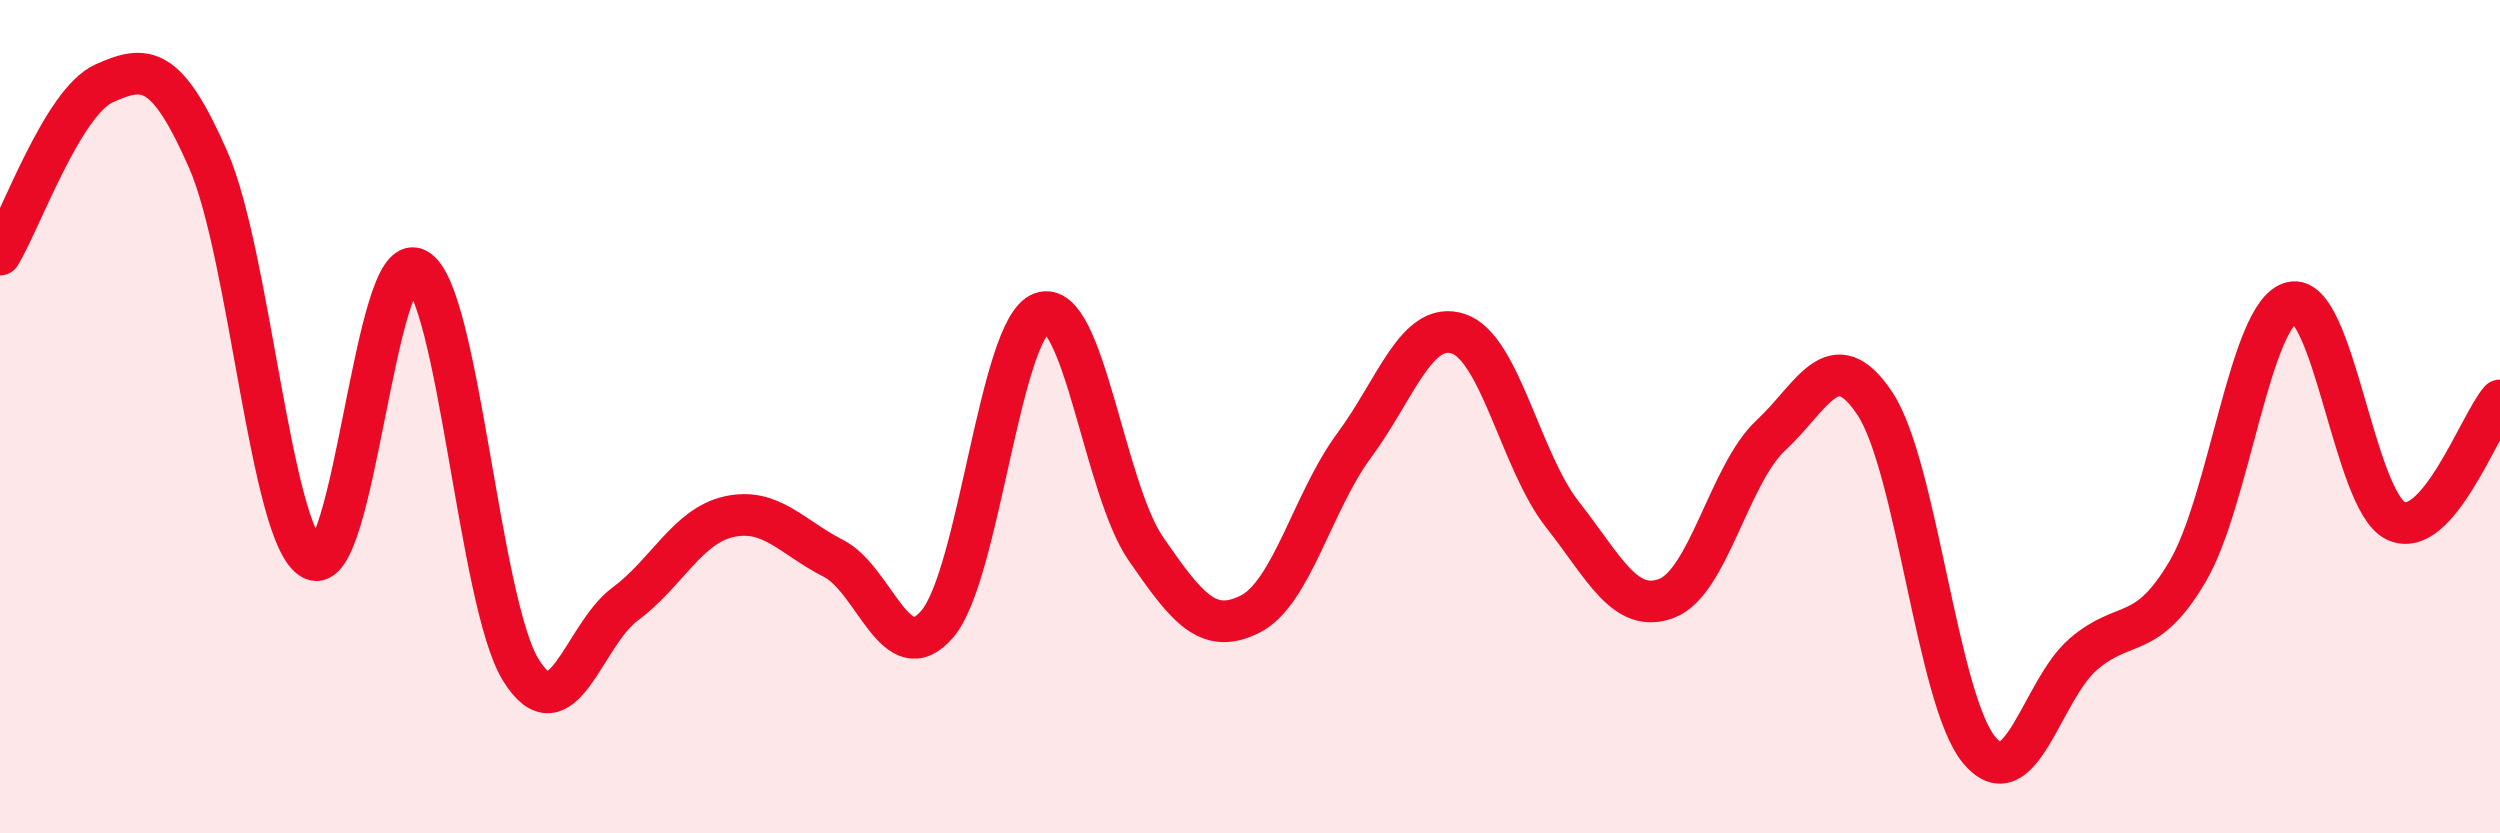
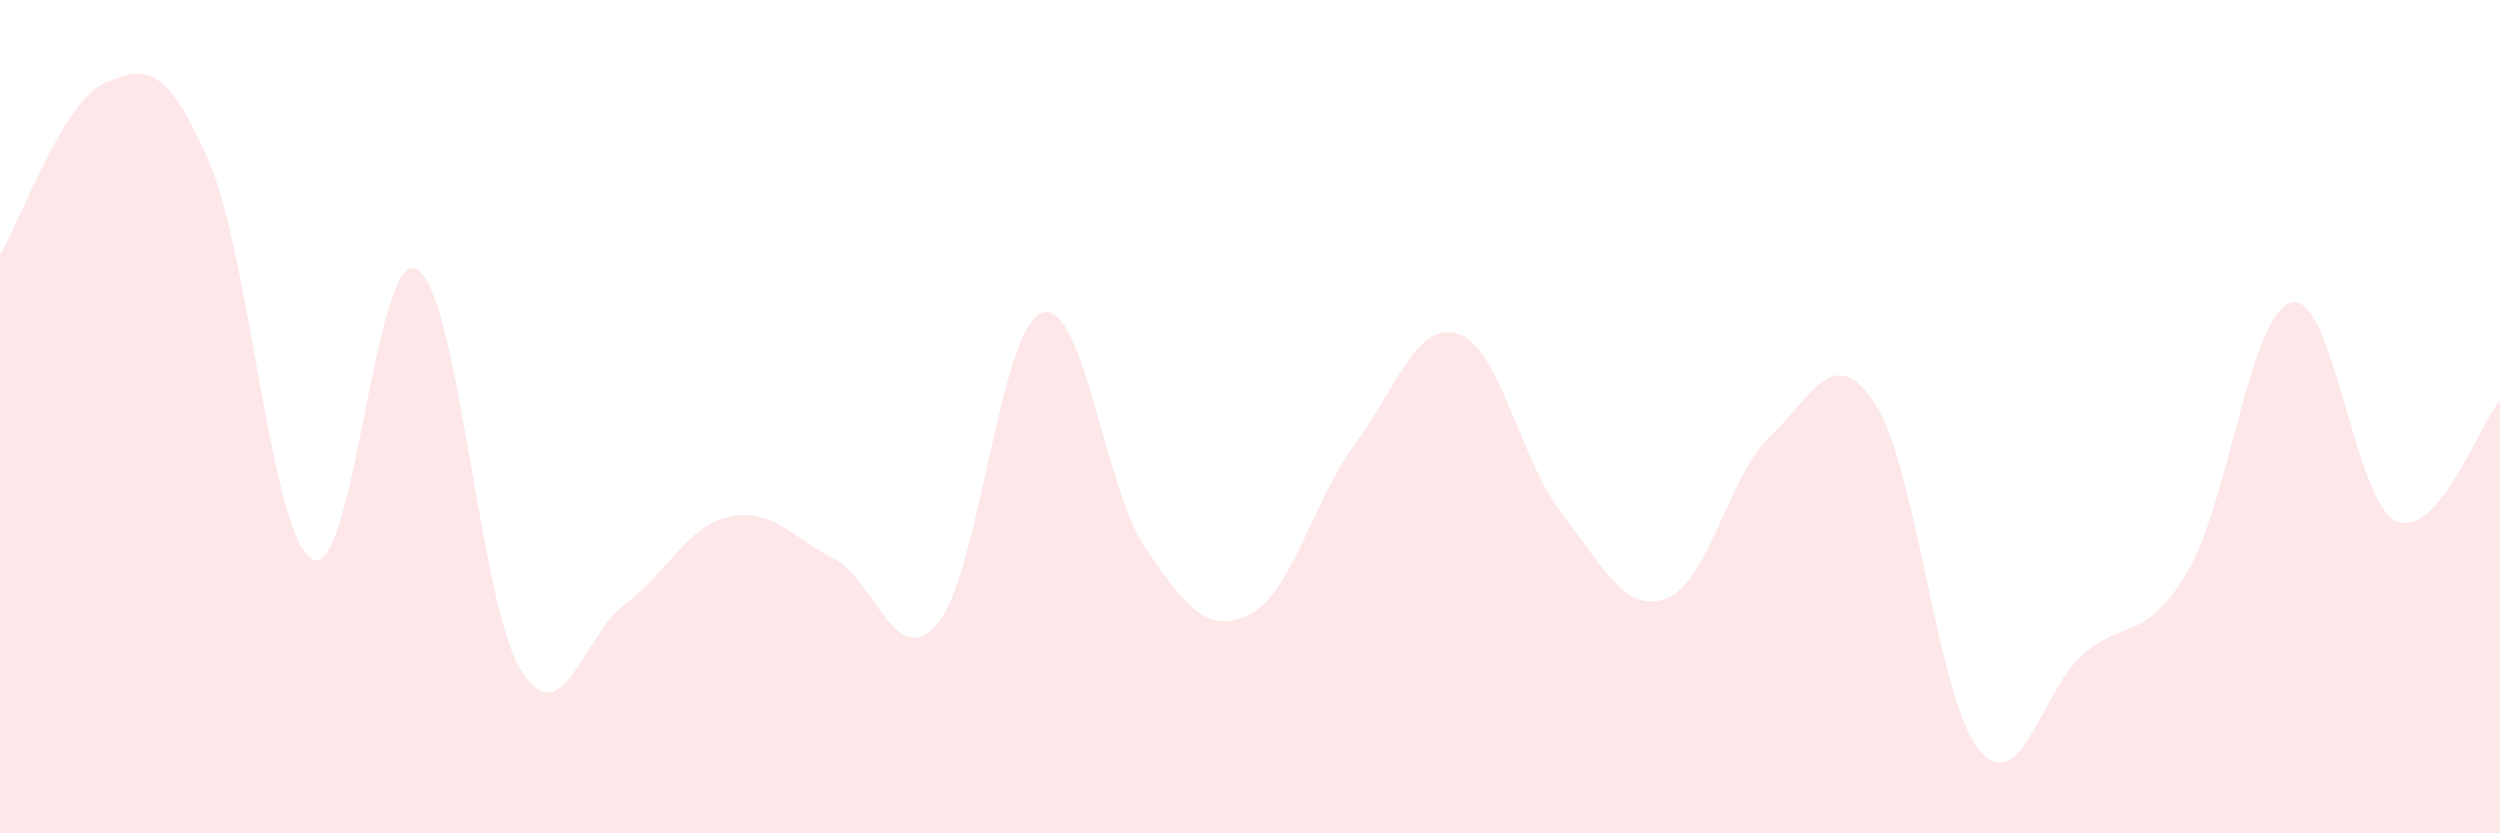
<svg xmlns="http://www.w3.org/2000/svg" width="60" height="20" viewBox="0 0 60 20">
  <path d="M 0,6.11 C 0.5,5.29 1.5,2.45 2.5,2 C 3.5,1.55 4,1.56 5,3.84 C 6,6.12 6.5,12.9 7.5,13.42 C 8.5,13.94 9,5.93 10,6.46 C 11,6.99 11.5,14.47 12.5,16.08 C 13.5,17.69 14,15.24 15,14.5 C 16,13.76 16.5,12.62 17.5,12.4 C 18.5,12.18 19,12.89 20,13.4 C 21,13.91 21.5,16.15 22.5,14.97 C 23.5,13.79 24,7.87 25,7.51 C 26,7.15 26.5,11.72 27.5,13.17 C 28.5,14.62 29,15.24 30,14.74 C 31,14.24 31.5,12.04 32.5,10.69 C 33.5,9.34 34,7.68 35,8.01 C 36,8.34 36.5,11.08 37.5,12.35 C 38.5,13.62 39,14.74 40,14.36 C 41,13.98 41.5,11.38 42.5,10.45 C 43.5,9.52 44,8.18 45,9.69 C 46,11.2 46.5,16.8 47.5,18 C 48.5,19.2 49,16.56 50,15.7 C 51,14.84 51.5,15.41 52.5,13.72 C 53.5,12.03 54,7.5 55,7.26 C 56,7.02 56.5,12.03 57.5,12.5 C 58.5,12.97 59.5,10.19 60,9.61L60 20L0 20Z" fill="#EB0A25" opacity="0.1" stroke-linecap="round" stroke-linejoin="round" />
-   <path d="M 0,6.11 C 0.5,5.29 1.5,2.45 2.5,2 C 3.5,1.55 4,1.56 5,3.84 C 6,6.12 6.5,12.9 7.5,13.42 C 8.5,13.94 9,5.93 10,6.46 C 11,6.99 11.5,14.47 12.5,16.08 C 13.5,17.69 14,15.24 15,14.5 C 16,13.76 16.5,12.62 17.5,12.4 C 18.5,12.18 19,12.89 20,13.4 C 21,13.91 21.5,16.15 22.5,14.97 C 23.5,13.79 24,7.87 25,7.51 C 26,7.15 26.5,11.72 27.5,13.17 C 28.5,14.62 29,15.24 30,14.74 C 31,14.24 31.5,12.04 32.5,10.69 C 33.5,9.34 34,7.68 35,8.01 C 36,8.34 36.5,11.08 37.5,12.35 C 38.5,13.62 39,14.74 40,14.36 C 41,13.98 41.5,11.38 42.5,10.45 C 43.5,9.52 44,8.18 45,9.69 C 46,11.2 46.5,16.8 47.5,18 C 48.5,19.2 49,16.56 50,15.7 C 51,14.84 51.5,15.41 52.5,13.72 C 53.5,12.03 54,7.5 55,7.26 C 56,7.02 56.5,12.03 57.5,12.5 C 58.5,12.97 59.5,10.19 60,9.61" stroke="#EB0A25" stroke-width="1" fill="none" stroke-linecap="round" stroke-linejoin="round" />
</svg>